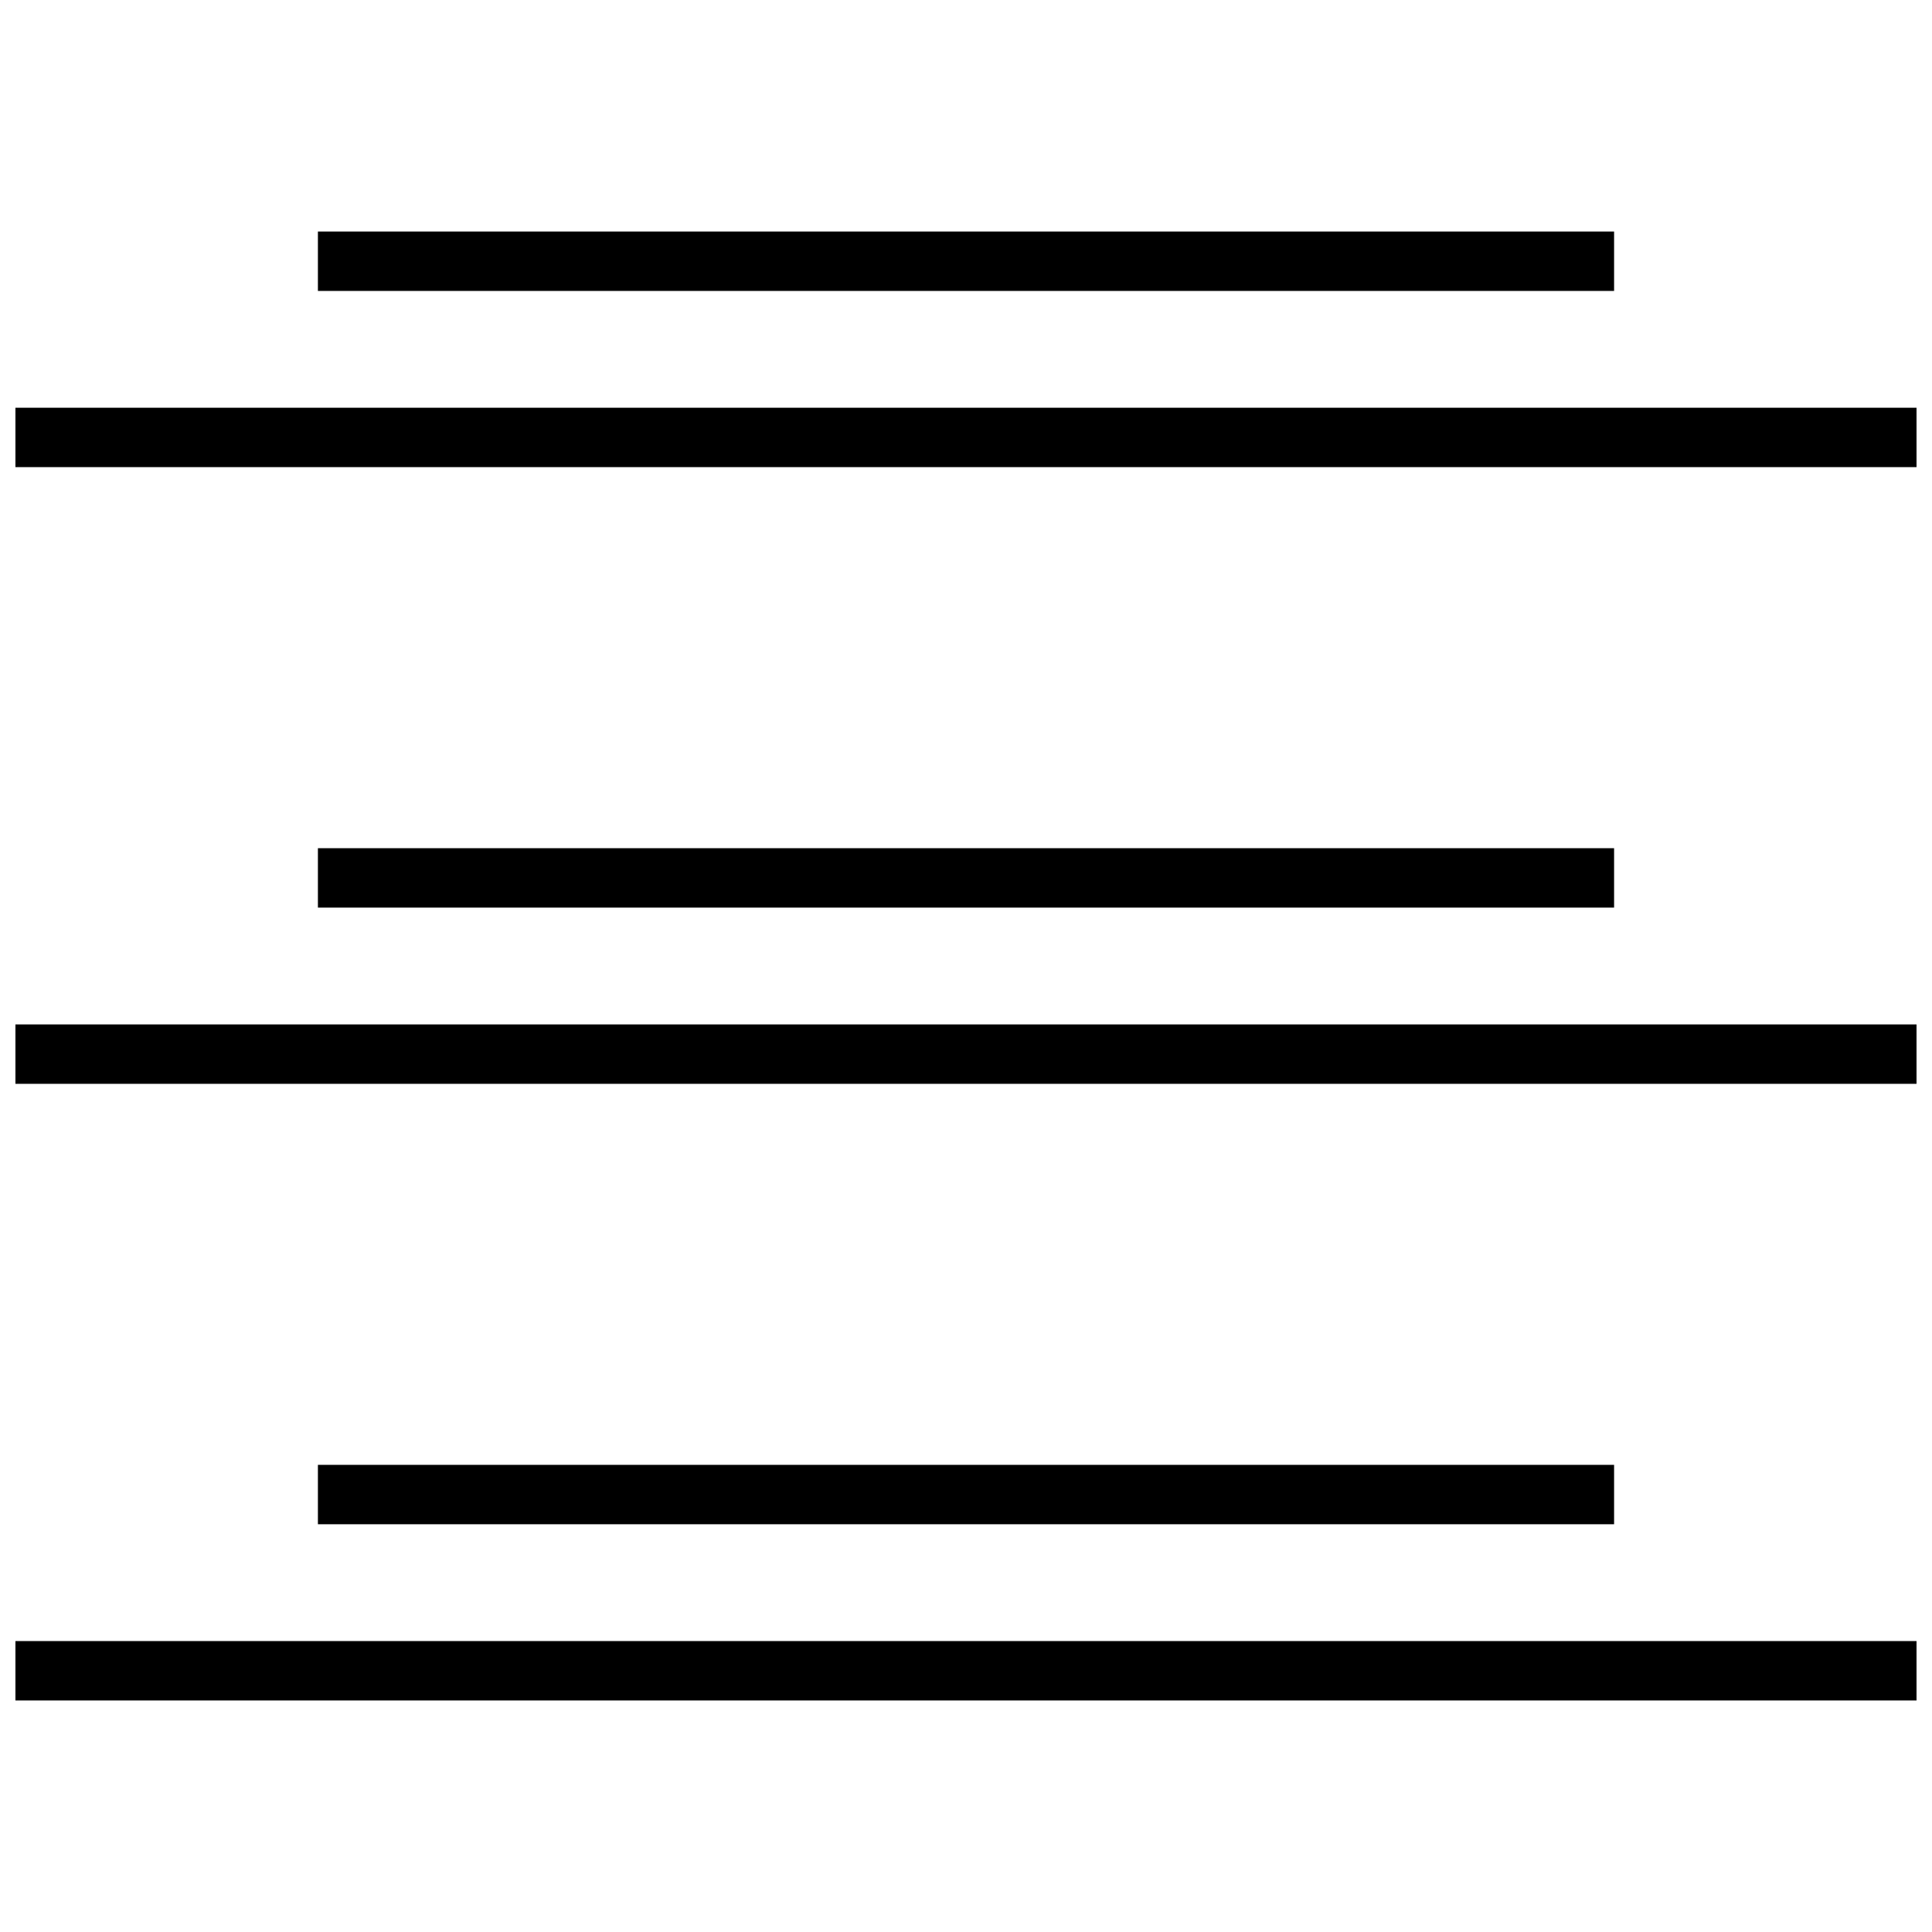
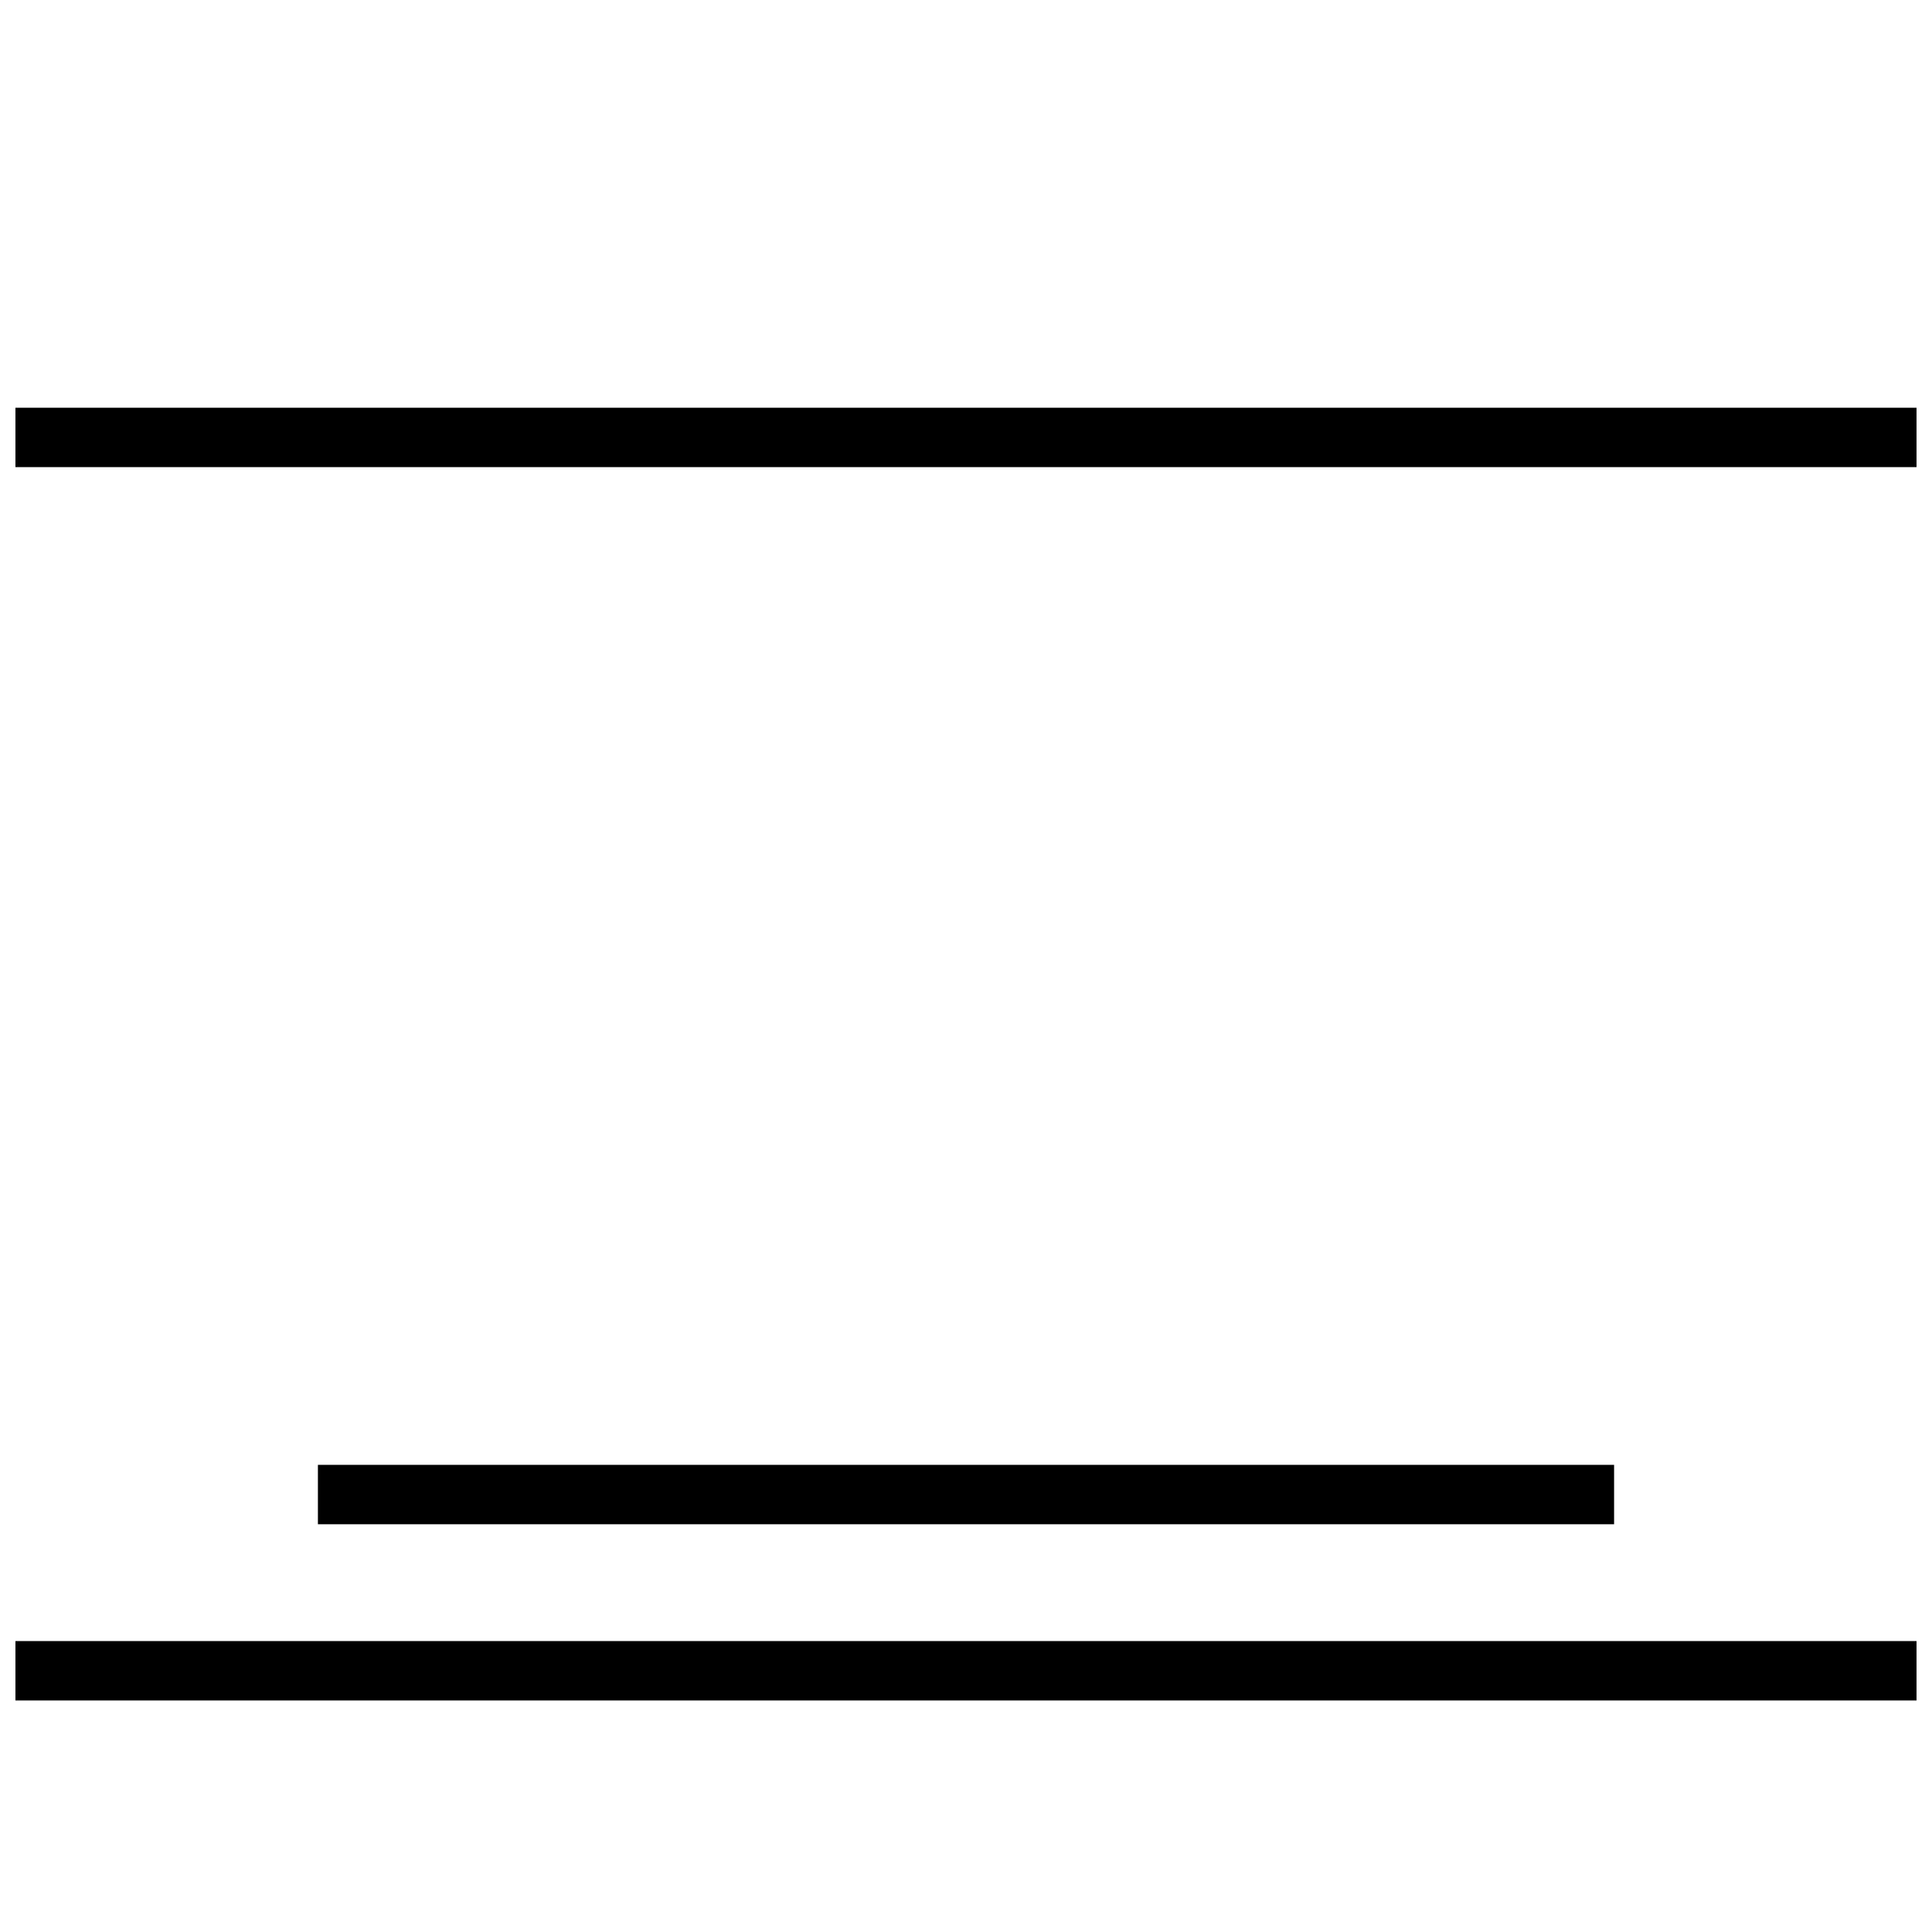
<svg xmlns="http://www.w3.org/2000/svg" width="800px" height="800px" version="1.1" viewBox="144 144 512 512">
  <defs>
    <clipPath id="c">
      <path d="m148.09 252h503.81v16h-503.81z" />
    </clipPath>
    <clipPath id="b">
-       <path d="m148.09 415h503.81v17h-503.81z" />
-     </clipPath>
+       </clipPath>
    <clipPath id="a">
      <path d="m148.09 578h503.81v17h-503.81z" />
    </clipPath>
  </defs>
-   <path d="m228.25 205.36h343.5v15.742h-343.5z" />
  <g clip-path="url(#c)">
    <path d="m148.09 252.05h503.81v15.742h-503.81z" />
  </g>
-   <path d="m228.25 368.78h343.5v15.742h-343.5z" />
  <g clip-path="url(#b)">
-     <path d="m148.09 415.48h503.81v15.742h-503.81z" />
-   </g>
+     </g>
  <path d="m228.25 532.2h343.5v15.742h-343.5z" />
  <g clip-path="url(#a)">
    <path d="m148.09 578.9h503.81v15.742h-503.81z" />
  </g>
</svg>